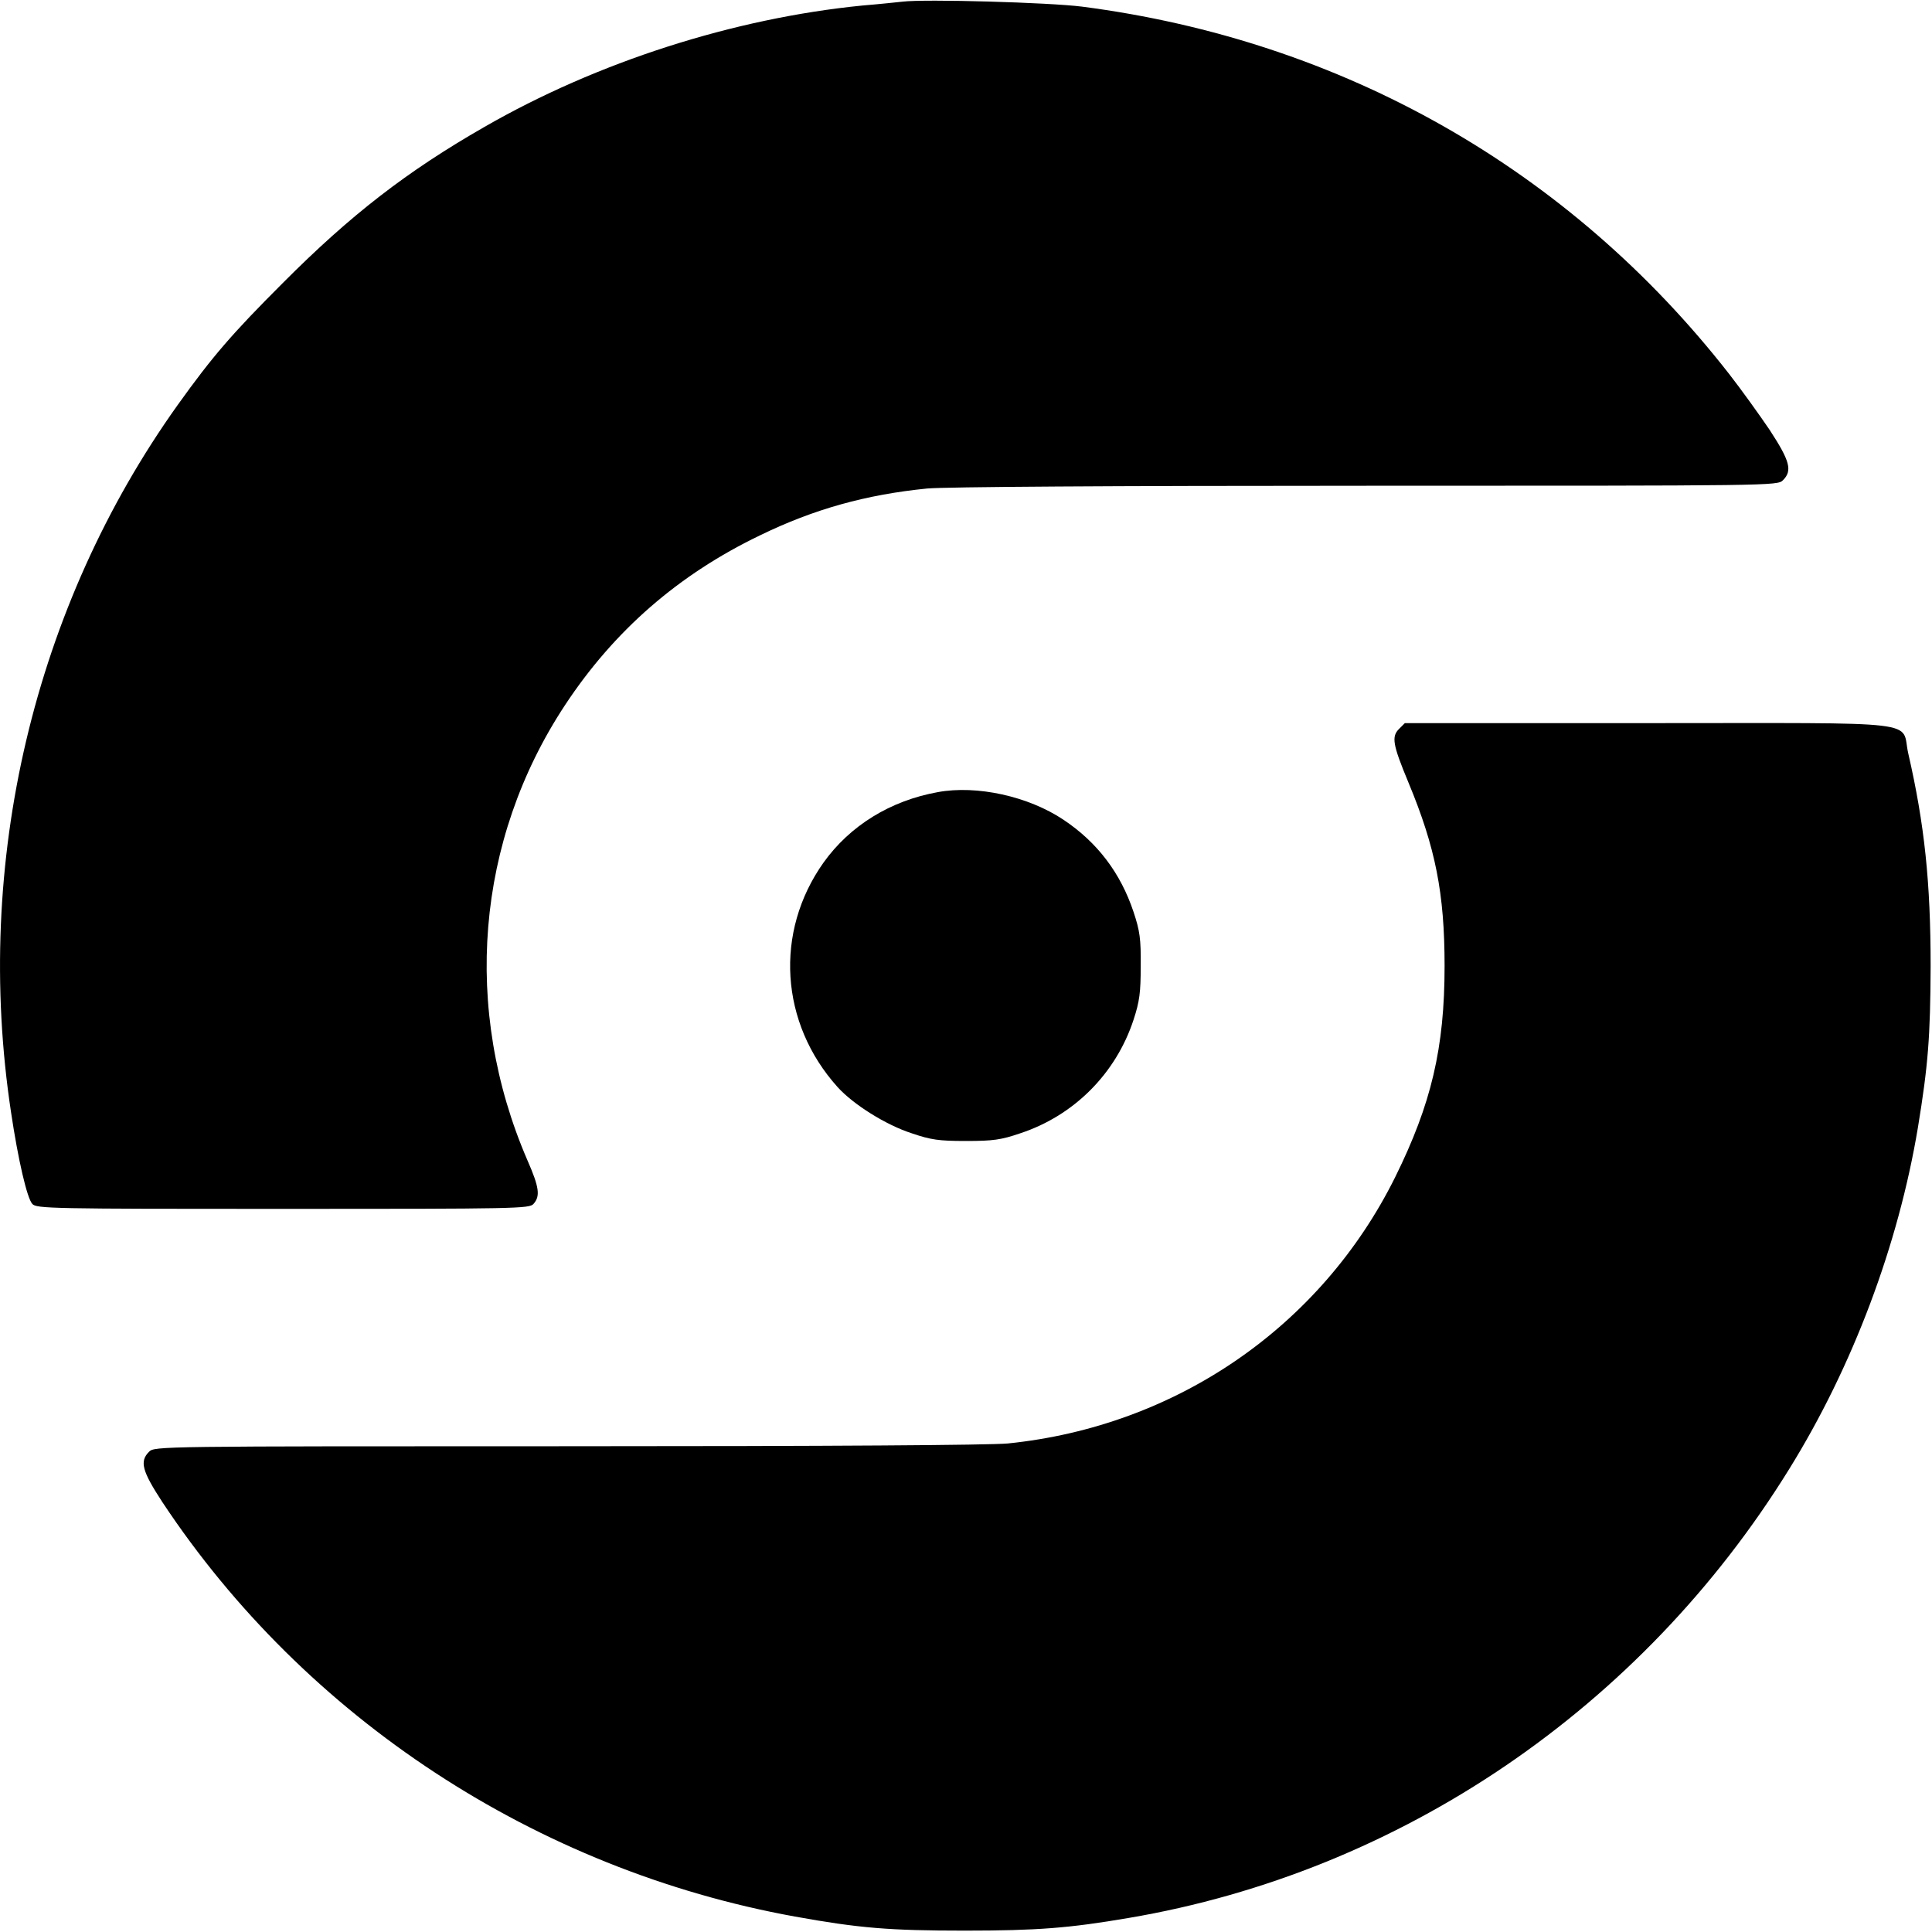
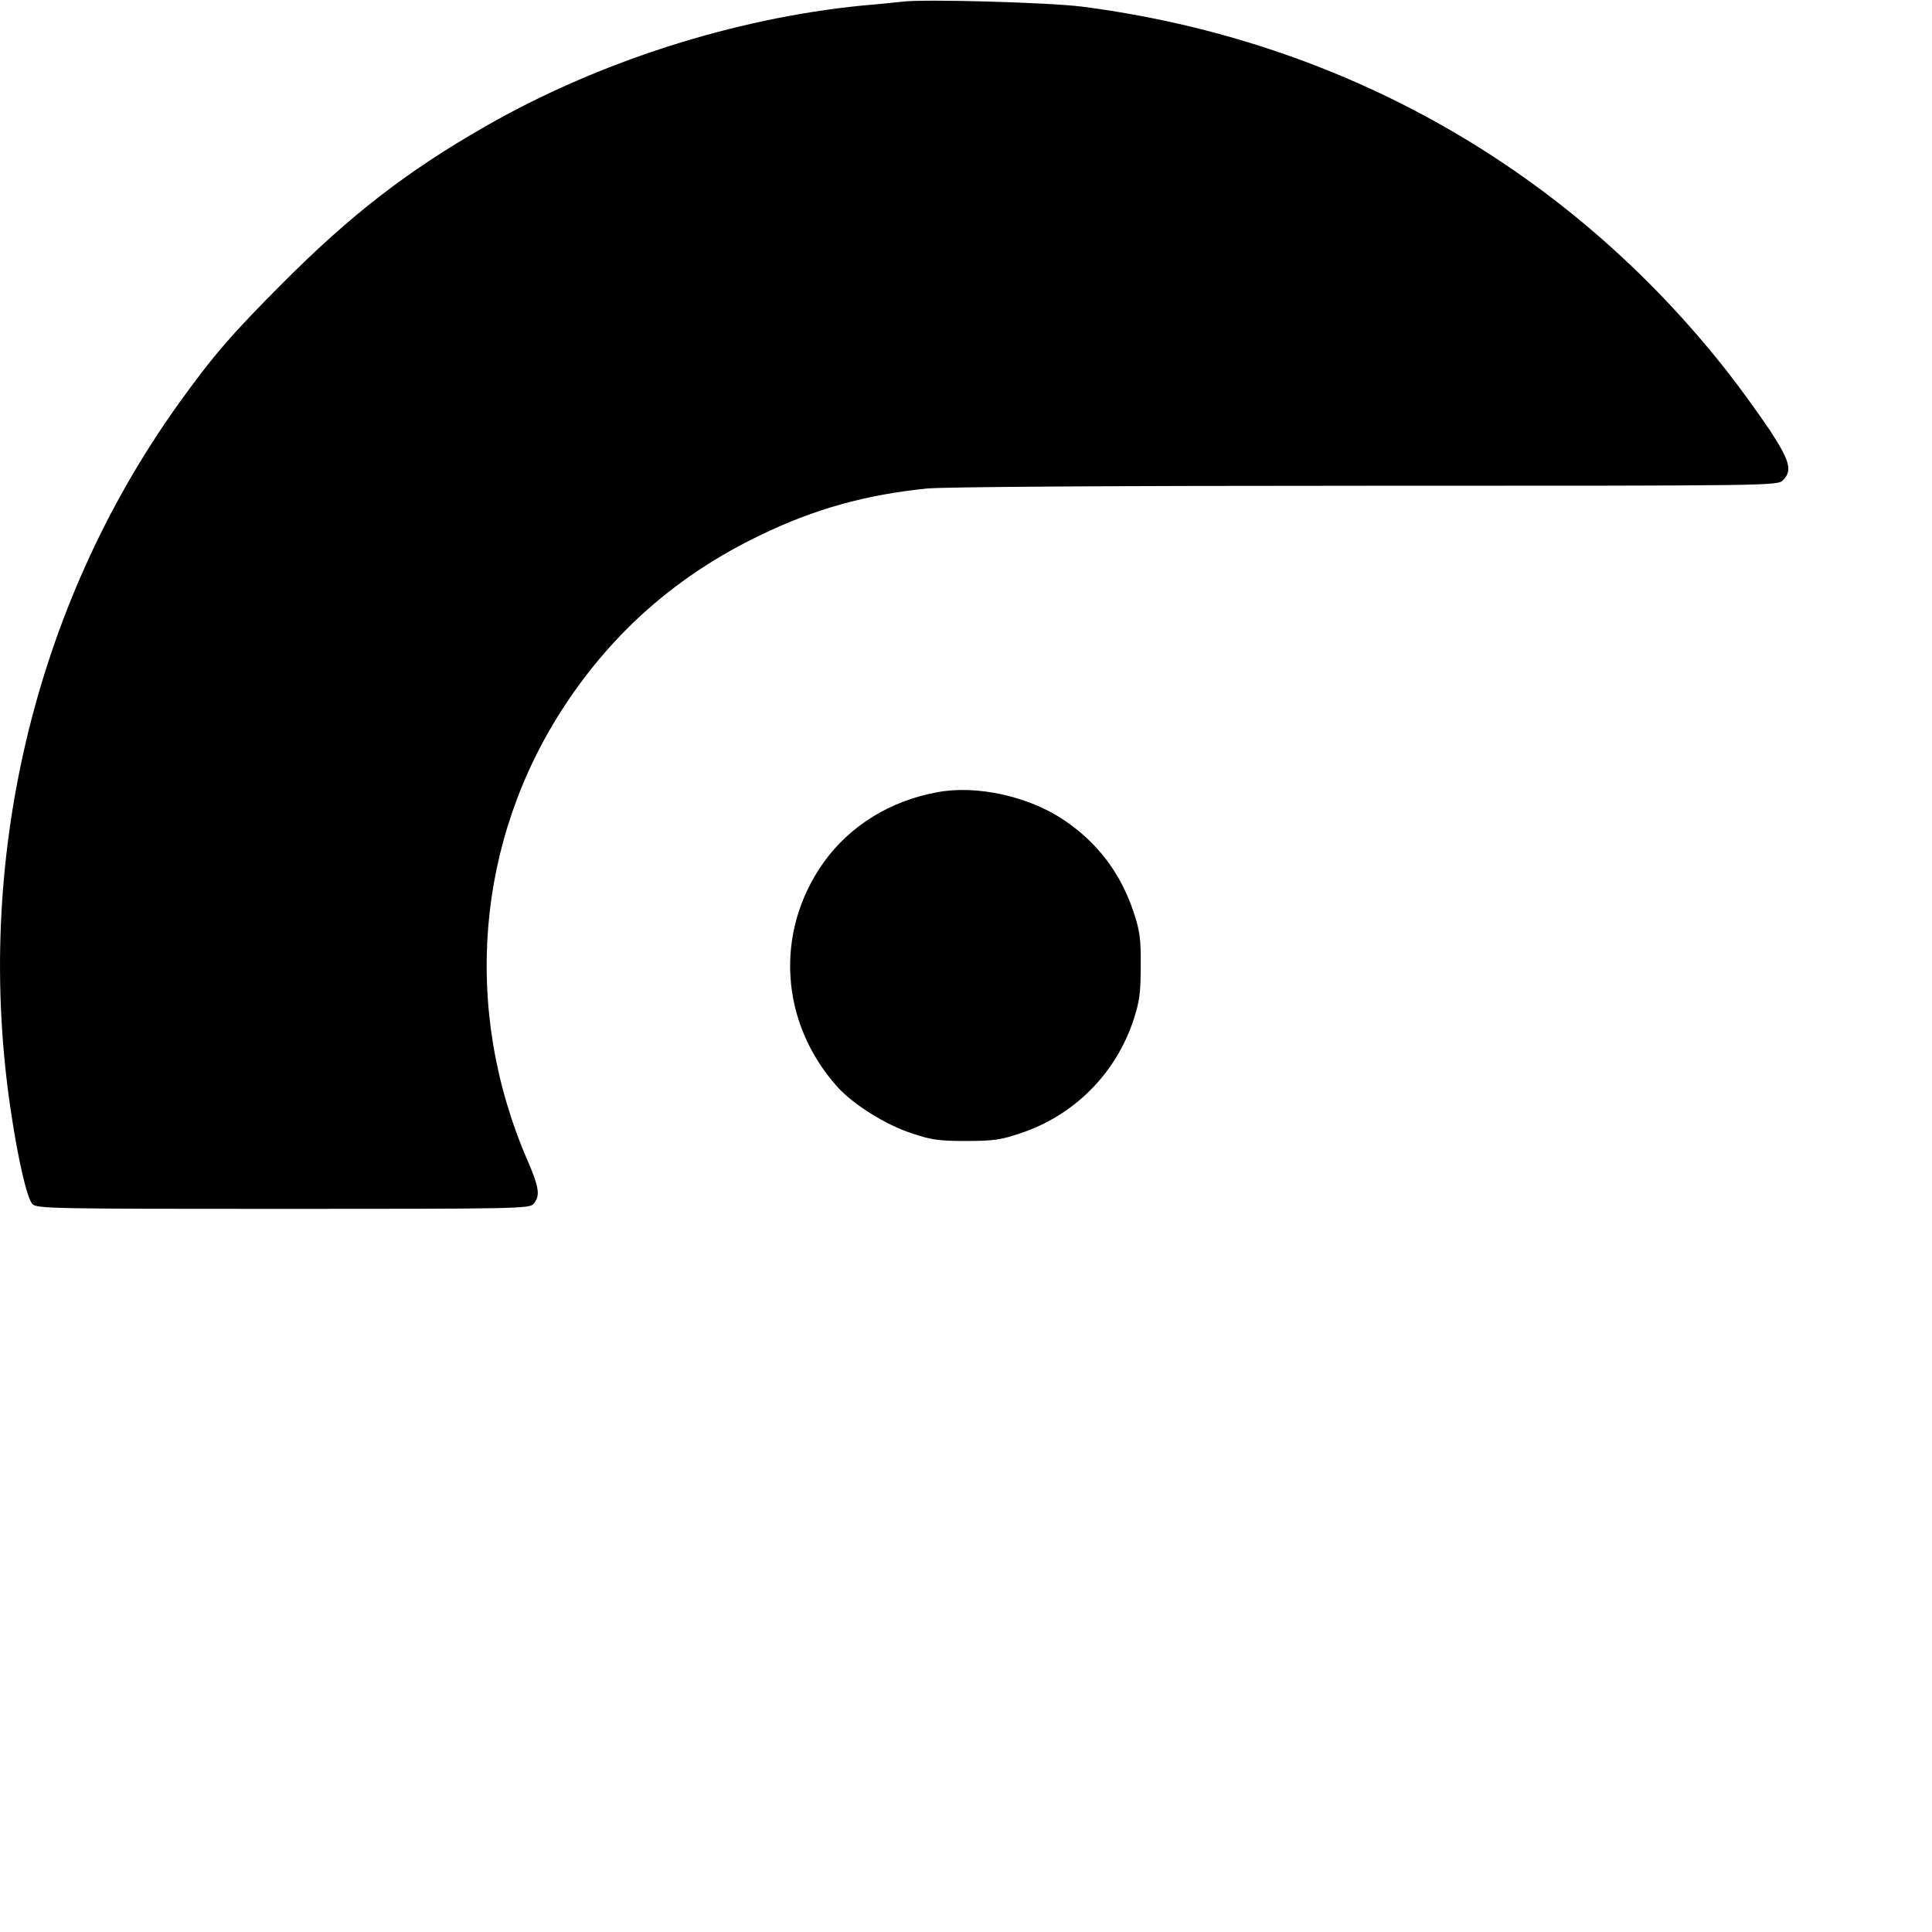
<svg xmlns="http://www.w3.org/2000/svg" version="1.0" width="700pt" height="700pt" viewBox="0 0 700 700" preserveAspectRatio="xMidYMid meet">
  <g transform="translate(0,700) scale(0.1,-0.1)" fill="#000000" stroke="none">
    <path d="M3270 6994 c-19 -2 -84 -9 -145 -14 -466 -46 -962 -205 -1370 -440 -281 -161 -485 -319 -730 -565 -185 -185 -255 -266 -381 -442 -522 -731 -741 -1659 -604 -2563 26 -174 58 -311 77 -332 15 -17 68 -18 908 -18 851 0 893 1 908 18 25 28 21 60 -22 158 -237 548 -187 1159 136 1649 178 270 411 473 706 615 197 96 386 148 606 170 64 6 663 10 1592 10 1476 0 1489 0 1509 20 35 35 25 70 -48 182 -38 56 -104 148 -147 203 -579 742 -1401 1209 -2345 1331 -118 15 -567 28 -650 18z" />
-     <path d="M5069 4359 c-28 -28 -23 -57 34 -194 98 -236 131 -401 131 -665 0 -297 -48 -500 -179 -765 -269 -542 -794 -903 -1404 -965 -67 -6 -631 -10 -1597 -10 -1481 0 -1494 0 -1514 -20 -35 -35 -25 -70 48 -182 519 -784 1355 -1332 2292 -1502 233 -42 342 -51 615 -51 263 0 379 9 595 46 984 167 1858 761 2393 1627 230 371 395 811 466 1237 37 226 45 328 46 585 0 303 -22 513 -81 770 -28 122 79 110 -939 110 l-885 0 -21 -21z" />
-     <path d="M3398 4130 c-172 -31 -318 -121 -414 -255 -179 -252 -158 -582 51 -814 57 -63 175 -137 268 -167 70 -24 99 -28 197 -28 98 0 127 4 197 28 194 64 346 216 410 411 22 67 26 99 26 195 1 98 -3 127 -26 196 -47 141 -131 252 -254 334 -127 85 -314 126 -455 100z" />
+     <path d="M3398 4130 c-172 -31 -318 -121 -414 -255 -179 -252 -158 -582 51 -814 57 -63 175 -137 268 -167 70 -24 99 -28 197 -28 98 0 127 4 197 28 194 64 346 216 410 411 22 67 26 99 26 195 1 98 -3 127 -26 196 -47 141 -131 252 -254 334 -127 85 -314 126 -455 100" />
  </g>
</svg>